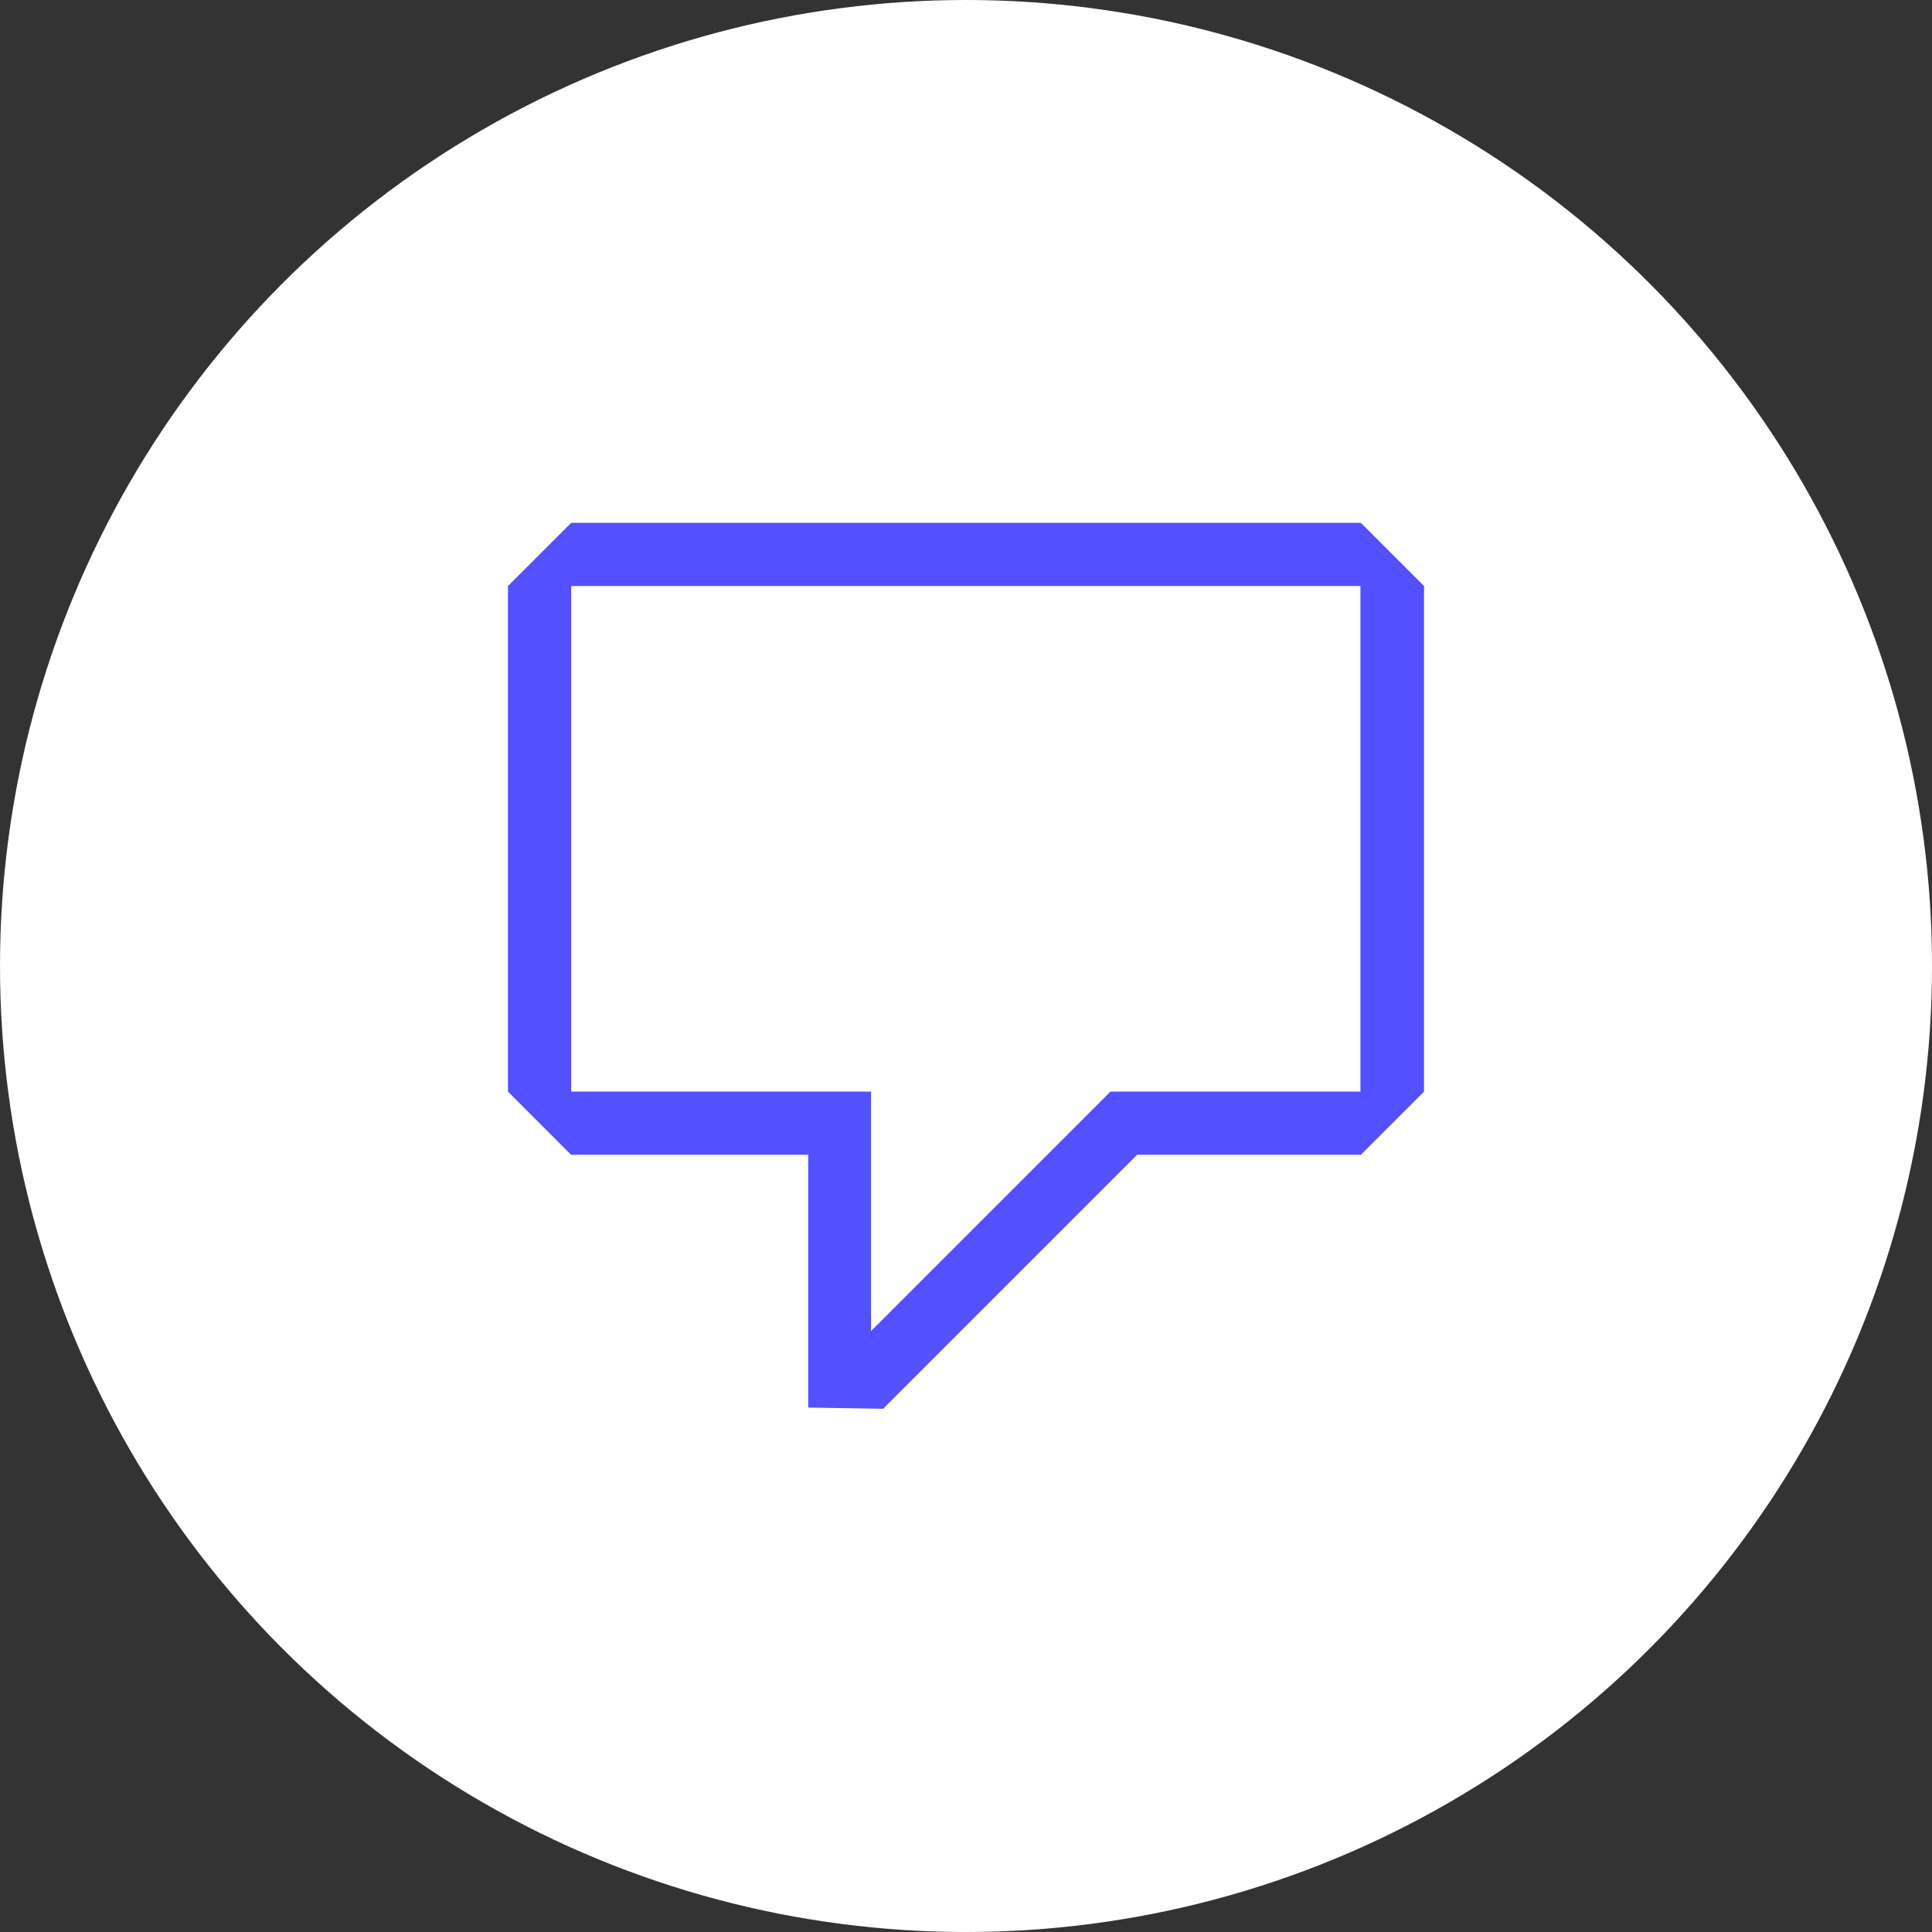
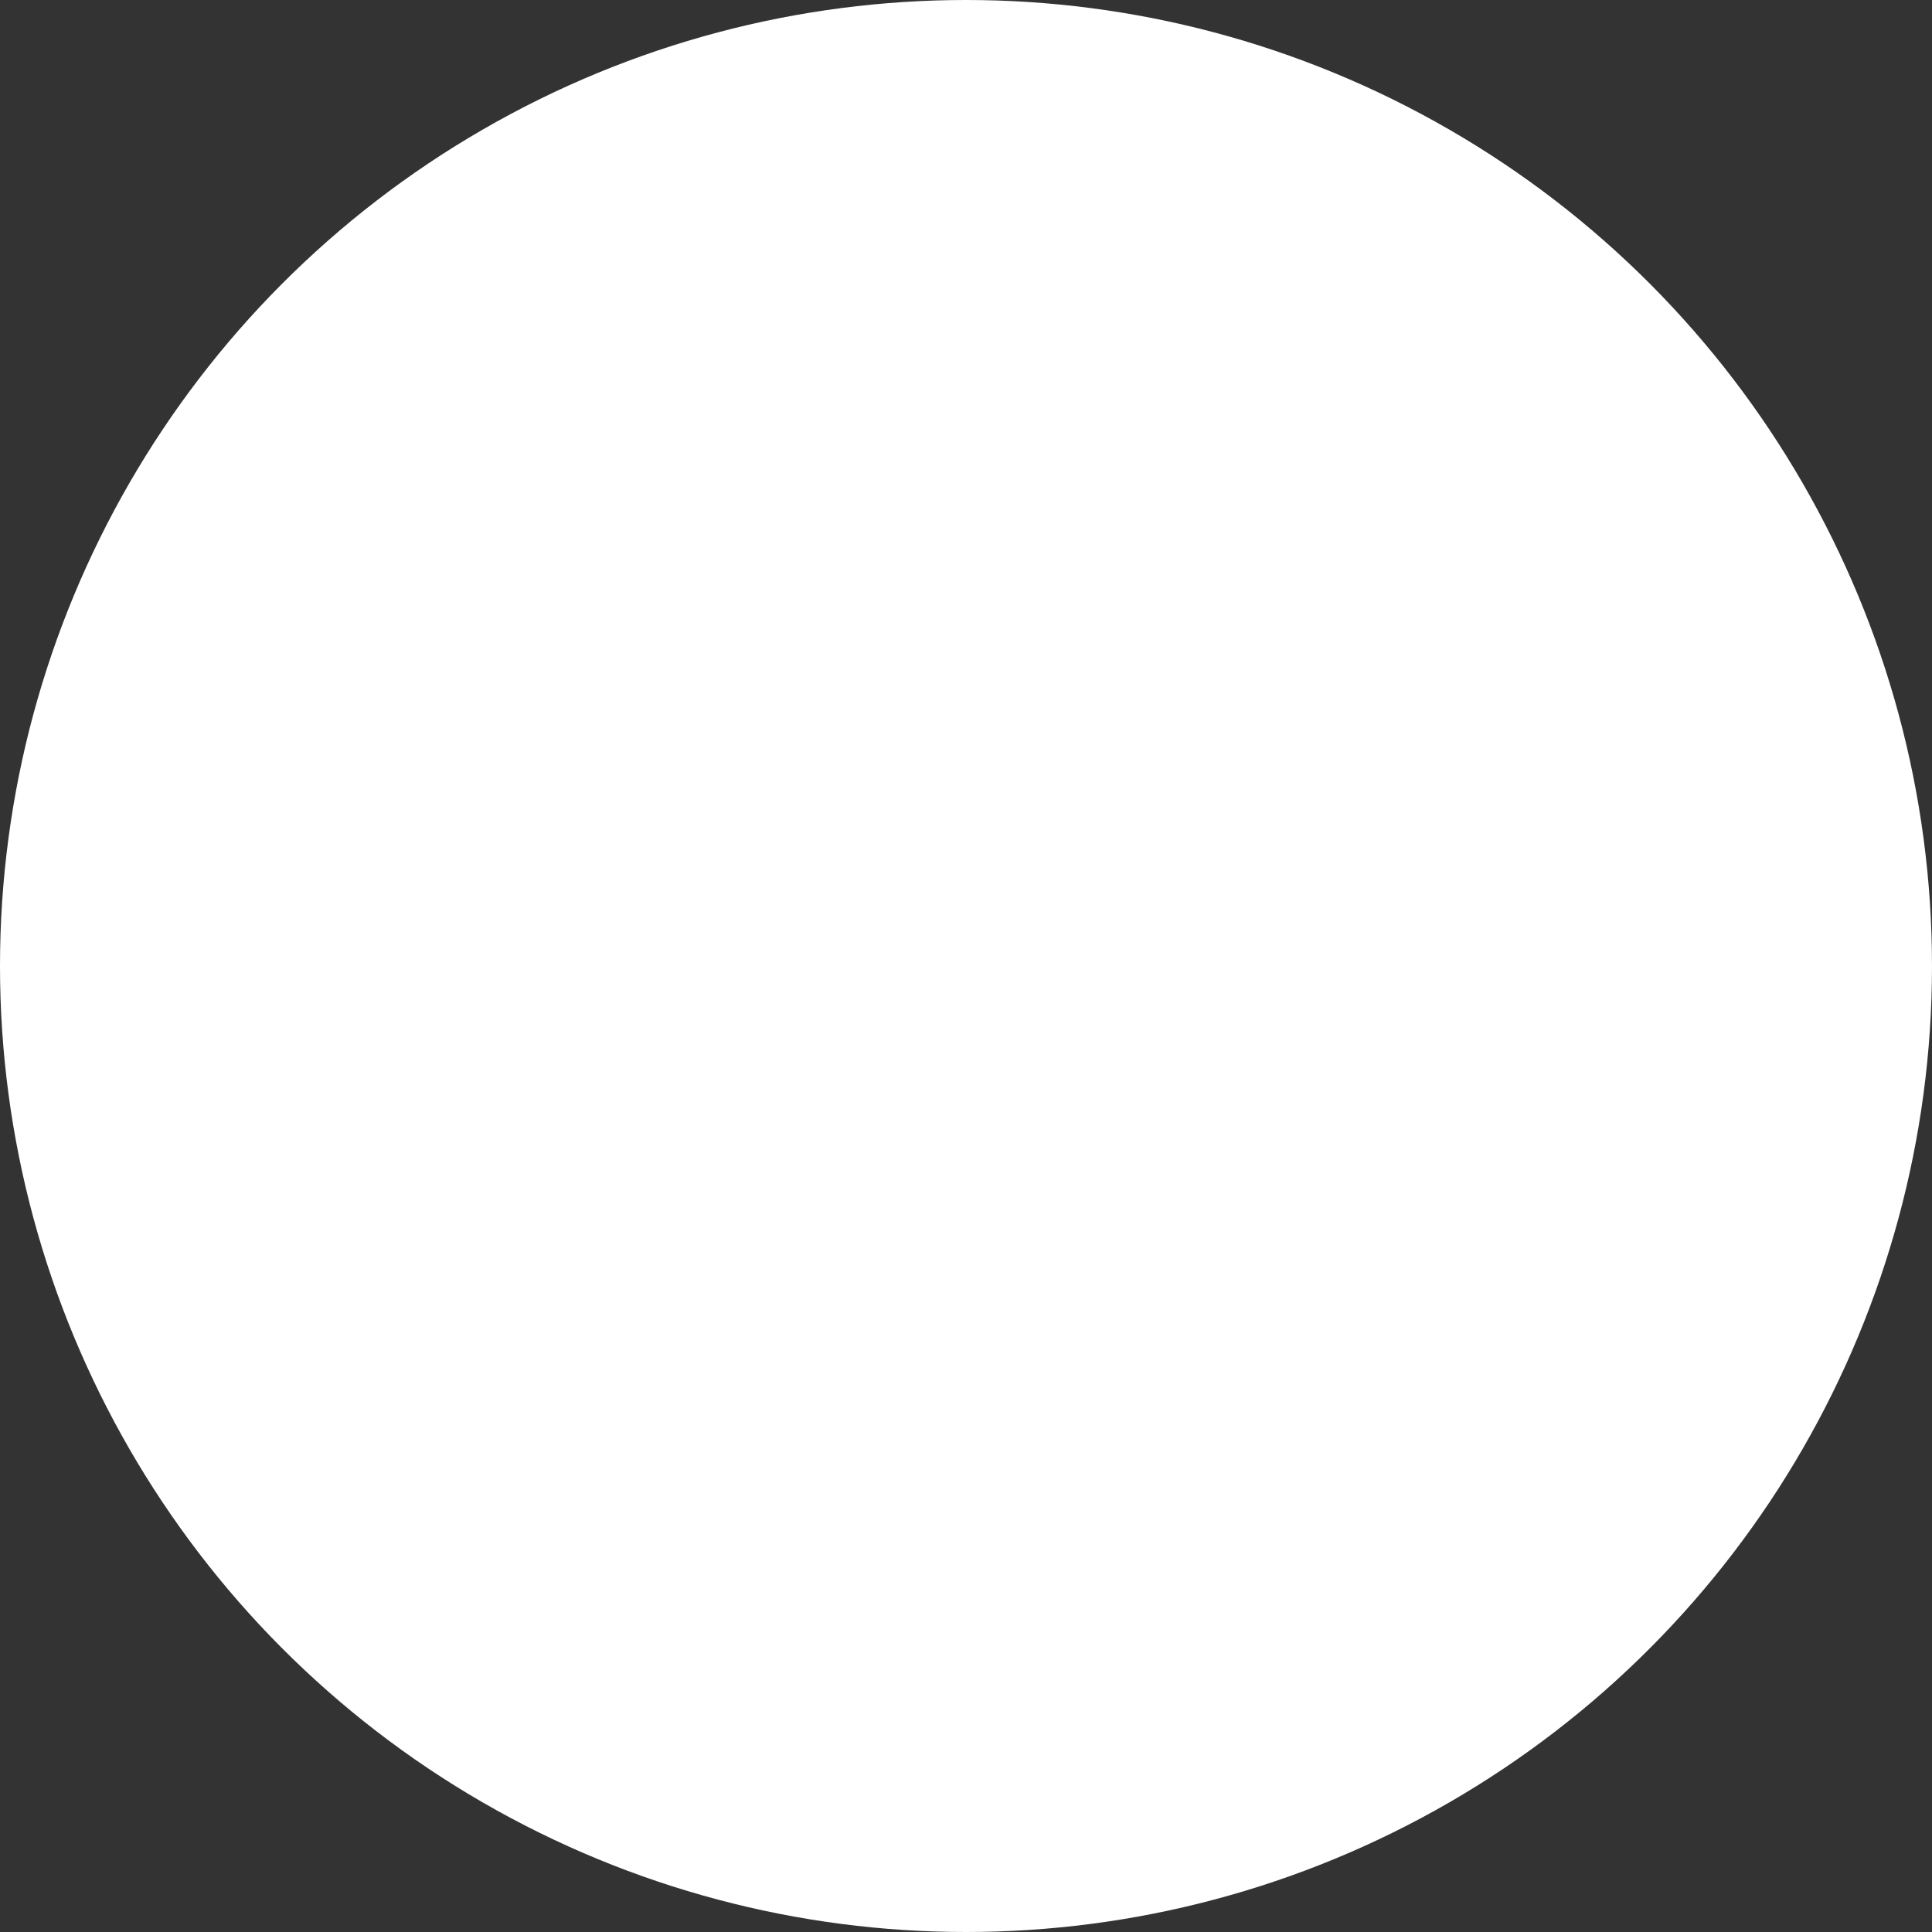
<svg xmlns="http://www.w3.org/2000/svg" id="Warstwa_1" data-name="Warstwa 1" viewBox="0 0 48 48">
  <rect x="0" y="0" width="48" height="48" fill="#333333" stroke="none" />
  <defs>
    <style> .cls-1 { fill: #5350ff; } .cls-1, .cls-2 { stroke-width: 0px; } .cls-2 { fill: #fff; } </style>
  </defs>
  <circle class="cls-2" cx="24" cy="24" r="24" />
-   <path class="cls-1" d="m20.08,34.97v-6.28h-5.89l-1.57-1.57v-12.56l1.57-1.57h19.62l1.57,1.57v12.56l-1.57,1.57h-5.56l-6.31,6.31-1.87-.03Zm-5.89-7.85h7.45v5.95l5.95-5.95h6.21v-12.56H14.19v12.56Z" />
</svg>